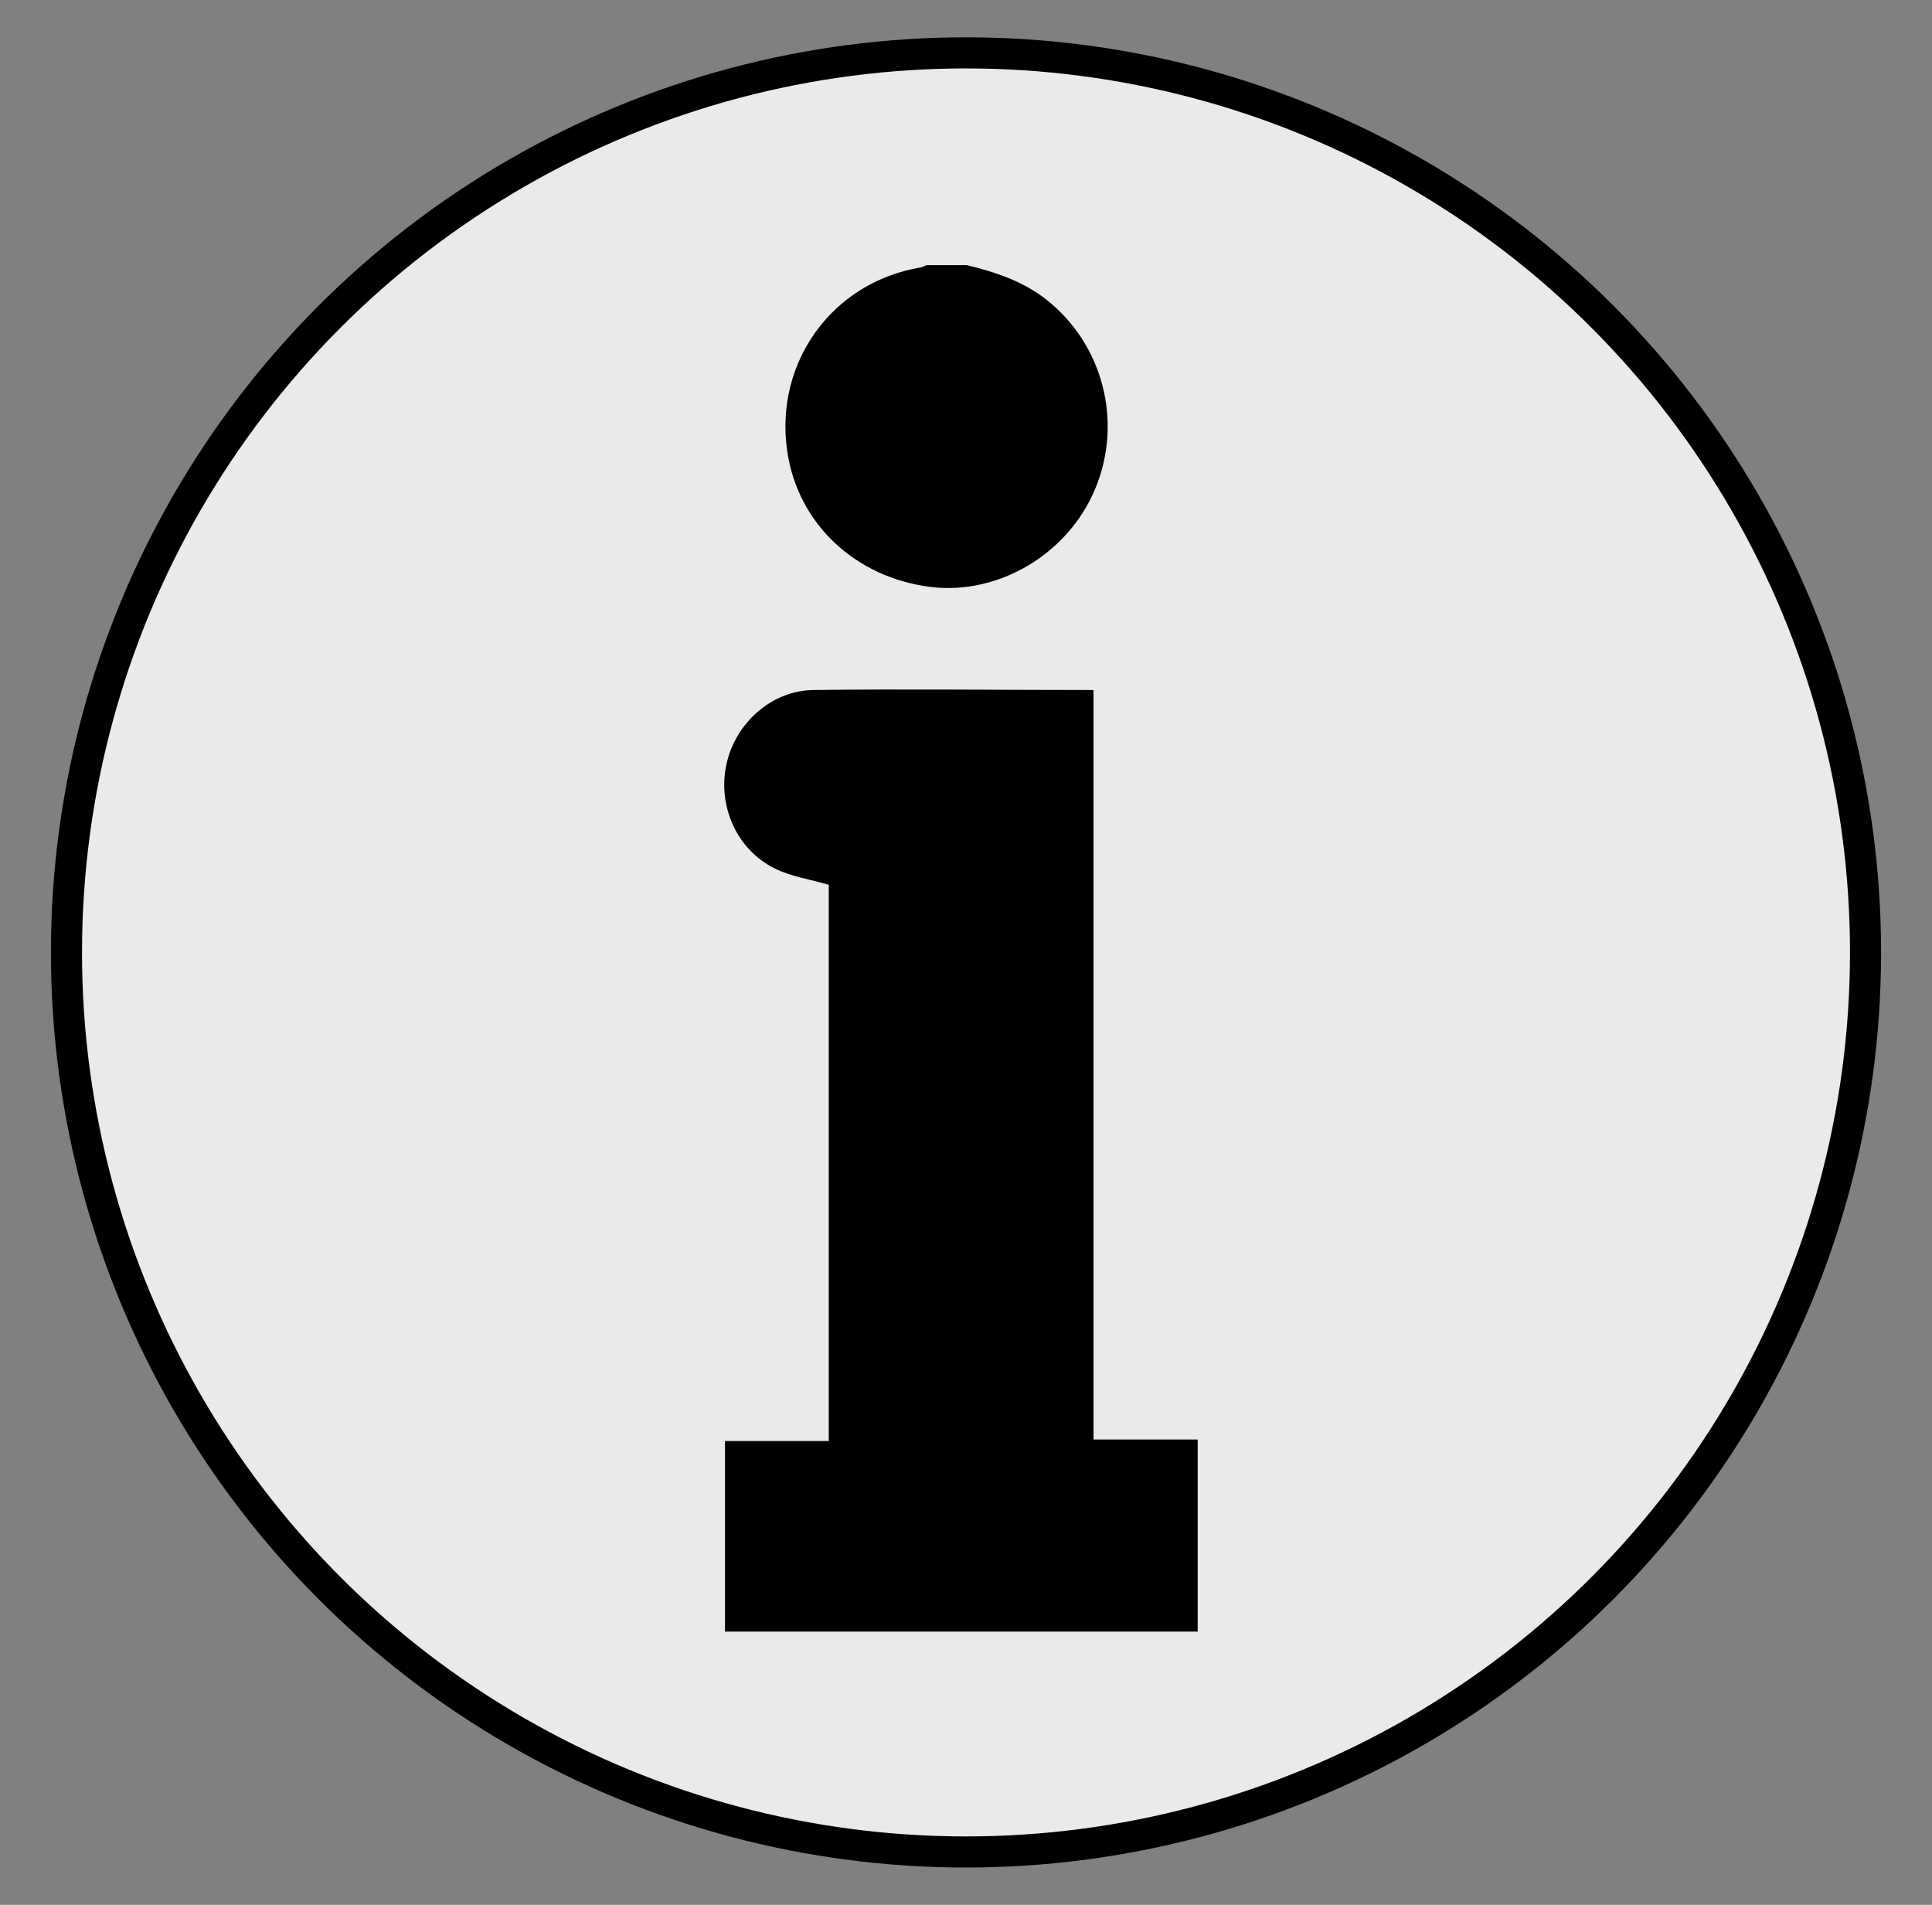
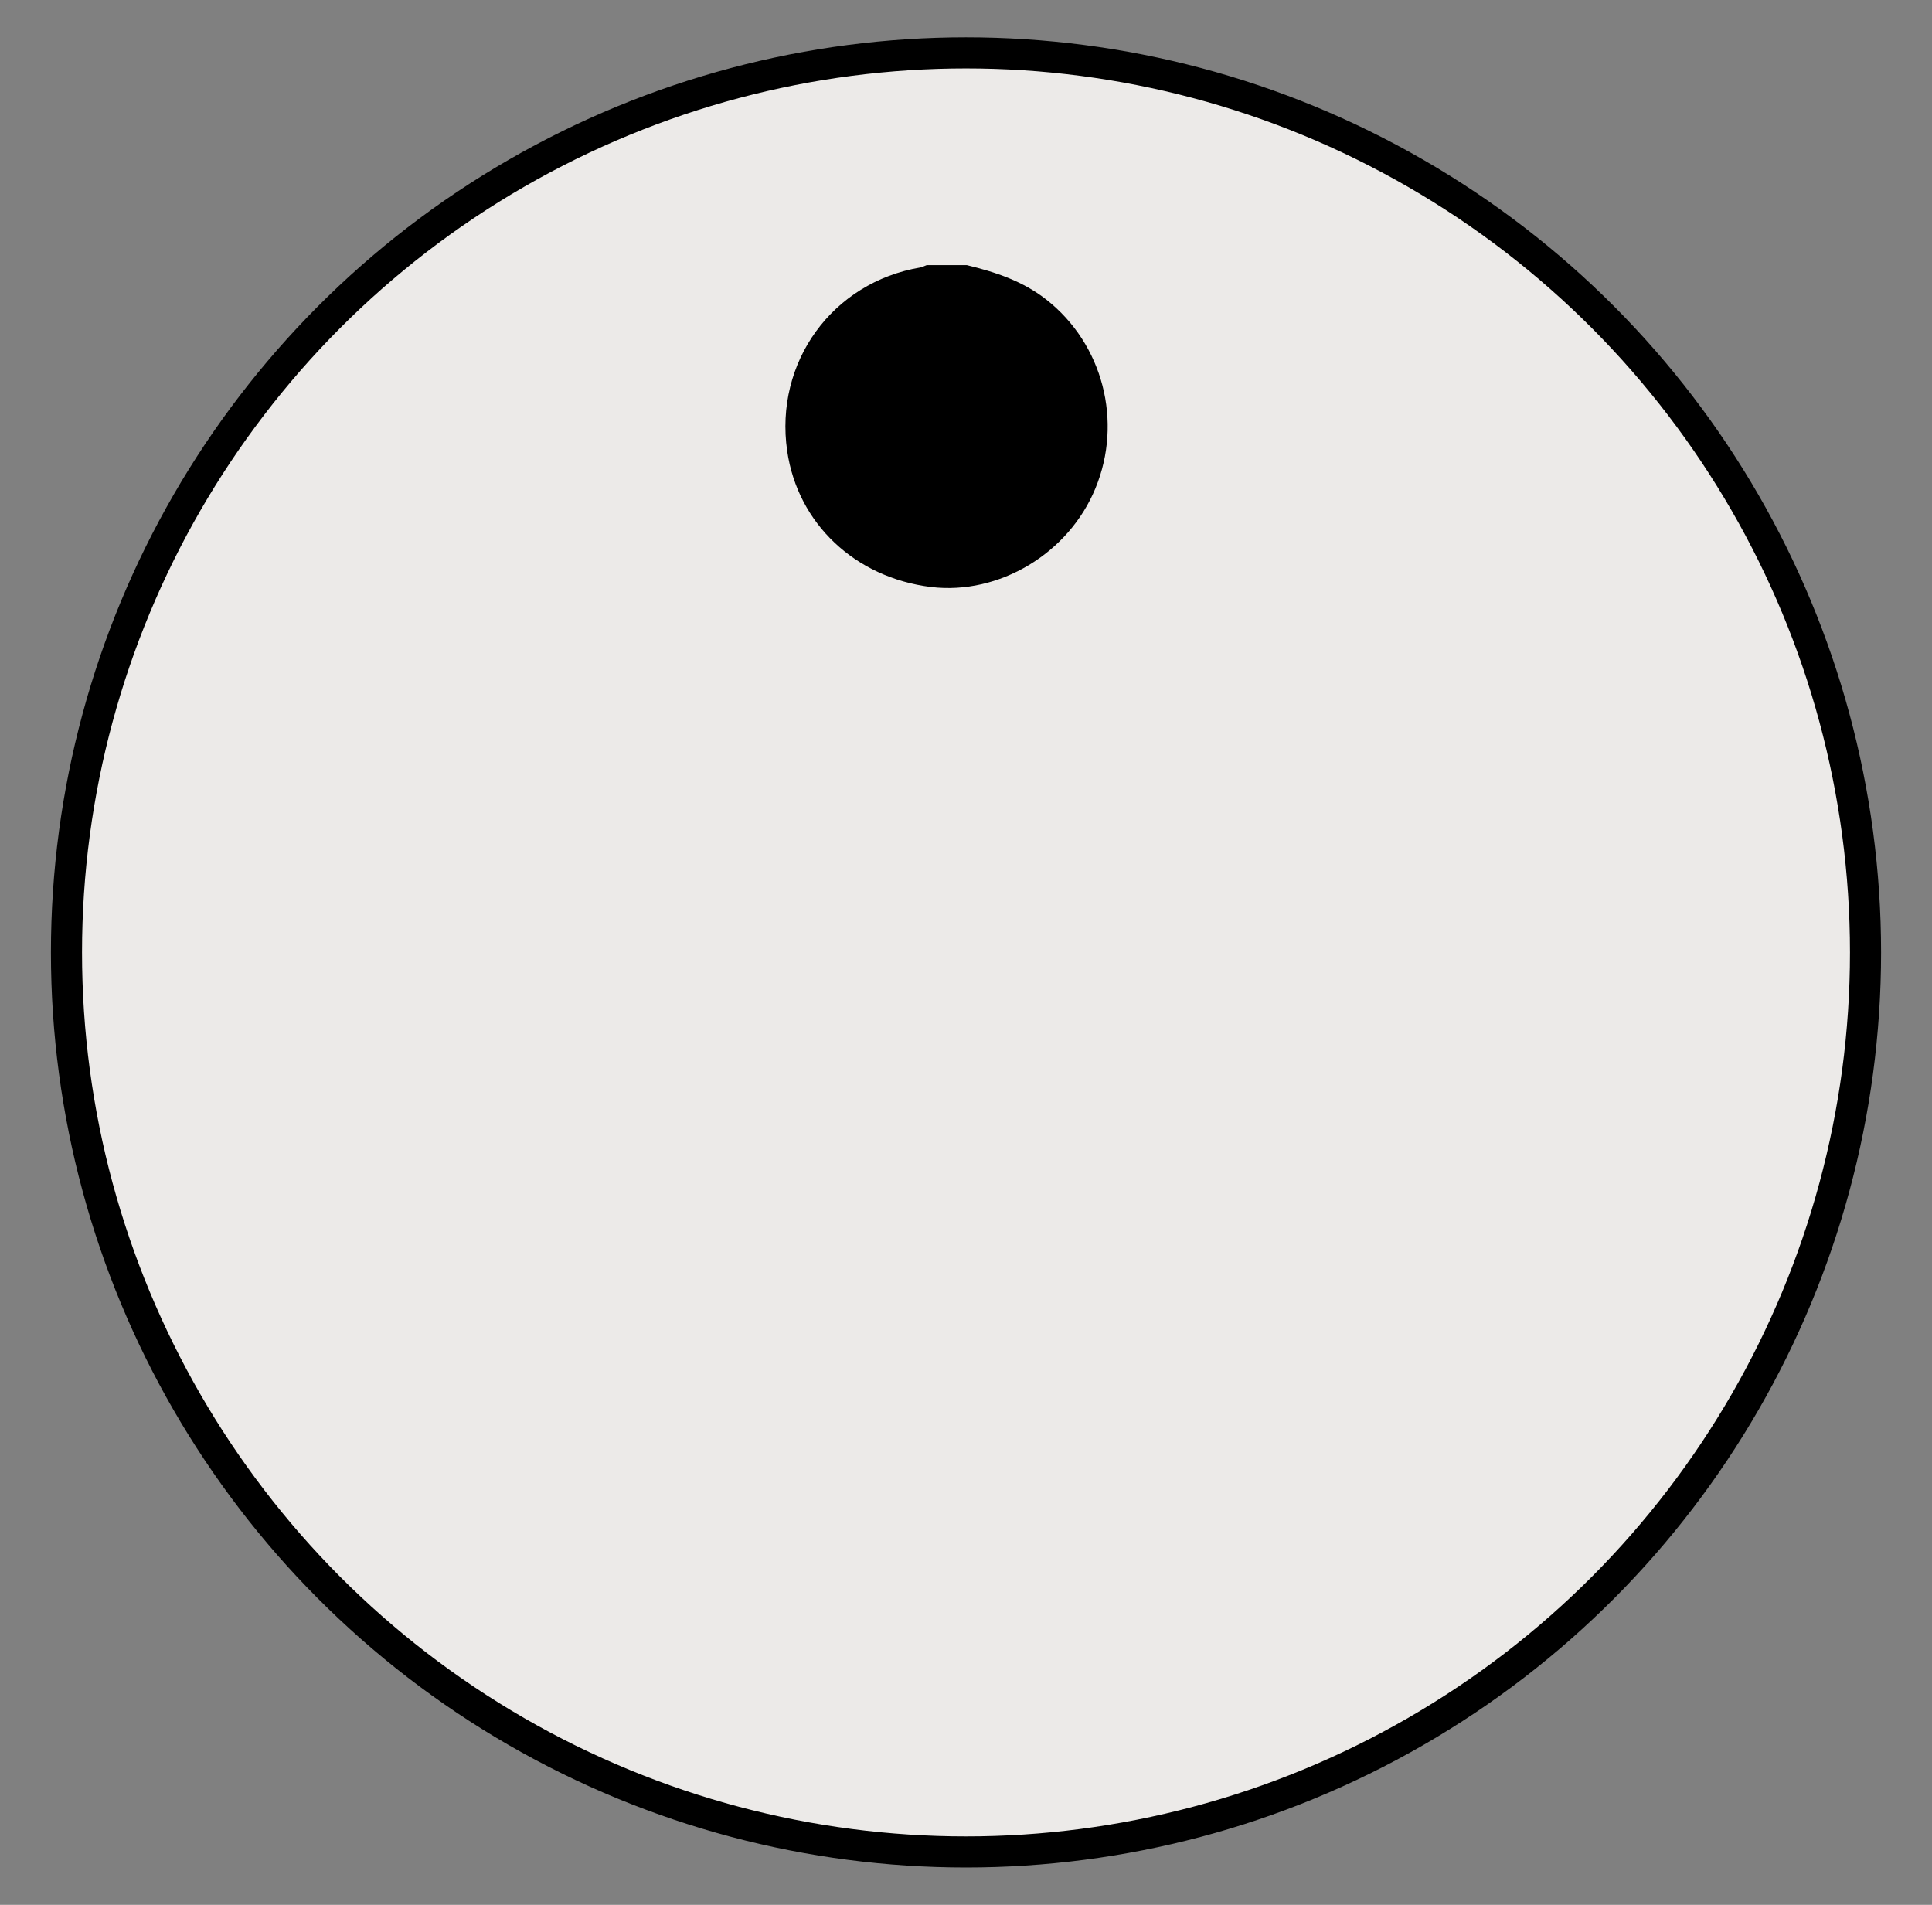
<svg xmlns="http://www.w3.org/2000/svg" version="1.1" x="0px" y="0px" viewBox="0 0 497 490" style="enable-background:new 0 0 497 490;" xml:space="preserve">
  <rect x="0" y="0" width="497" height="490" fill="#808080" stroke="none" />
  <style type="text/css">
	.st0{fill:#ECEAE8;stroke:#000000;stroke-width:8;stroke-miterlimit:10;}
	.st1{display:none;}
	.st2{display:inline;}
</style>
  <g id="Calque_2">
    <circle class="st0" cx="248.5" cy="245" r="231.4" />
  </g>
  <g id="Calque_1" class="st1">
    <g class="st2">
-       <path d="M170.6,399.2c-7.6,0-15.3,0-22.9,0c-0.3-0.2-0.5-0.4-0.8-0.5c-8.1-2.5-11.7-6.3-12.1-14.8c-0.5-9.2-0.1-18.5-0.3-27.7    c0-1.3-0.5-2.9-1.3-3.7c-10.3-9.8-14.9-21.9-14.9-35.9c0-53.3,0-106.6,0-159.9c0-10.2,1.6-20.2,6.6-29.3    c7.3-13.4,19.4-20.8,33.2-25.9c16.6-6.1,33.9-8.4,51.4-9.5c26-1.7,52.1-1.7,78.1,0c17.6,1.1,35,3.4,51.7,9.6    c10.4,3.9,19.9,9.1,27.2,17.7c9.3,10.8,12.2,23.7,12.2,37.5c0,53.3,0,106.6,0,159.9c0,14-4.6,26.1-14.9,35.9    c-0.9,0.8-1.3,2.4-1.3,3.7c-0.1,8.4,0,16.9-0.1,25.3c0,5.7-1.2,11.1-6.3,14.5c-2,1.4-4.5,2.1-6.8,3.1c-7.6,0-15.3,0-22.9,0    c-10.2-2.9-13.4-10.1-12.8-19.9c0.2-4.1,0-8.2,0-12.3c-43.6,0-86.8,0-130.3,0c0,6,0.4,11.7-0.2,17.4c-0.3,3.2-1.5,6.9-3.6,9.2    C177.4,396.2,173.7,397.4,170.6,399.2z M345.9,236.7c0-27,0-53.9,0-80.7c-65.1,0-129.9,0-194.8,0c0,27,0,53.8,0,80.7    C216.2,236.7,281,236.7,345.9,236.7z M175.4,334.2c12.9-0.1,24.2-11.5,24.2-24.3c-0.1-12.9-11.5-24.3-24.3-24.2    c-12.8,0-24.3,11.4-24.4,24.2C150.8,322.7,162.5,334.3,175.4,334.2z M321.6,334.2c12.9,0.1,24.2-11.1,24.5-24.1    c0.2-12.7-11.6-24.5-24.4-24.5c-12.9,0.1-24.3,11.4-24.3,24.3C297.3,322.8,308.7,334.2,321.6,334.2z" />
-     </g>
+       </g>
  </g>
  <g id="Calque_3">
    <path d="M248.7,68.2c7.4,1.8,14.4,4.1,20.5,8.9c14.5,11.4,19.7,31.3,12.6,48.5c-6.9,16.8-24.8,27.5-42.3,25.4   c-19.5-2.4-34.3-16.3-37-35c-3.3-22.8,11.6-43.4,34.3-47.2c0.5-0.1,1-0.4,1.6-0.6C241.8,68.2,245.3,68.2,248.7,68.2z" />
-     <path d="M281.3,177.5c0,64.4,0,128.4,0,192.8c9,0,17.8,0,26.8,0c0,16.6,0,32.9,0,49.4c-40.4,0-80.9,0-121.6,0c0-16.2,0-32.4,0-49   c8.8,0,17.6,0,26.7,0c0-48.2,0-95.9,0-143.1c-4.8-1.4-9.7-2.1-13.9-4.2c-9.8-4.8-14.8-16.2-12.4-26.9c2.3-10.5,11.6-18.9,22.4-19   C233.1,177.2,256.9,177.5,281.3,177.5z" />
  </g>
</svg>